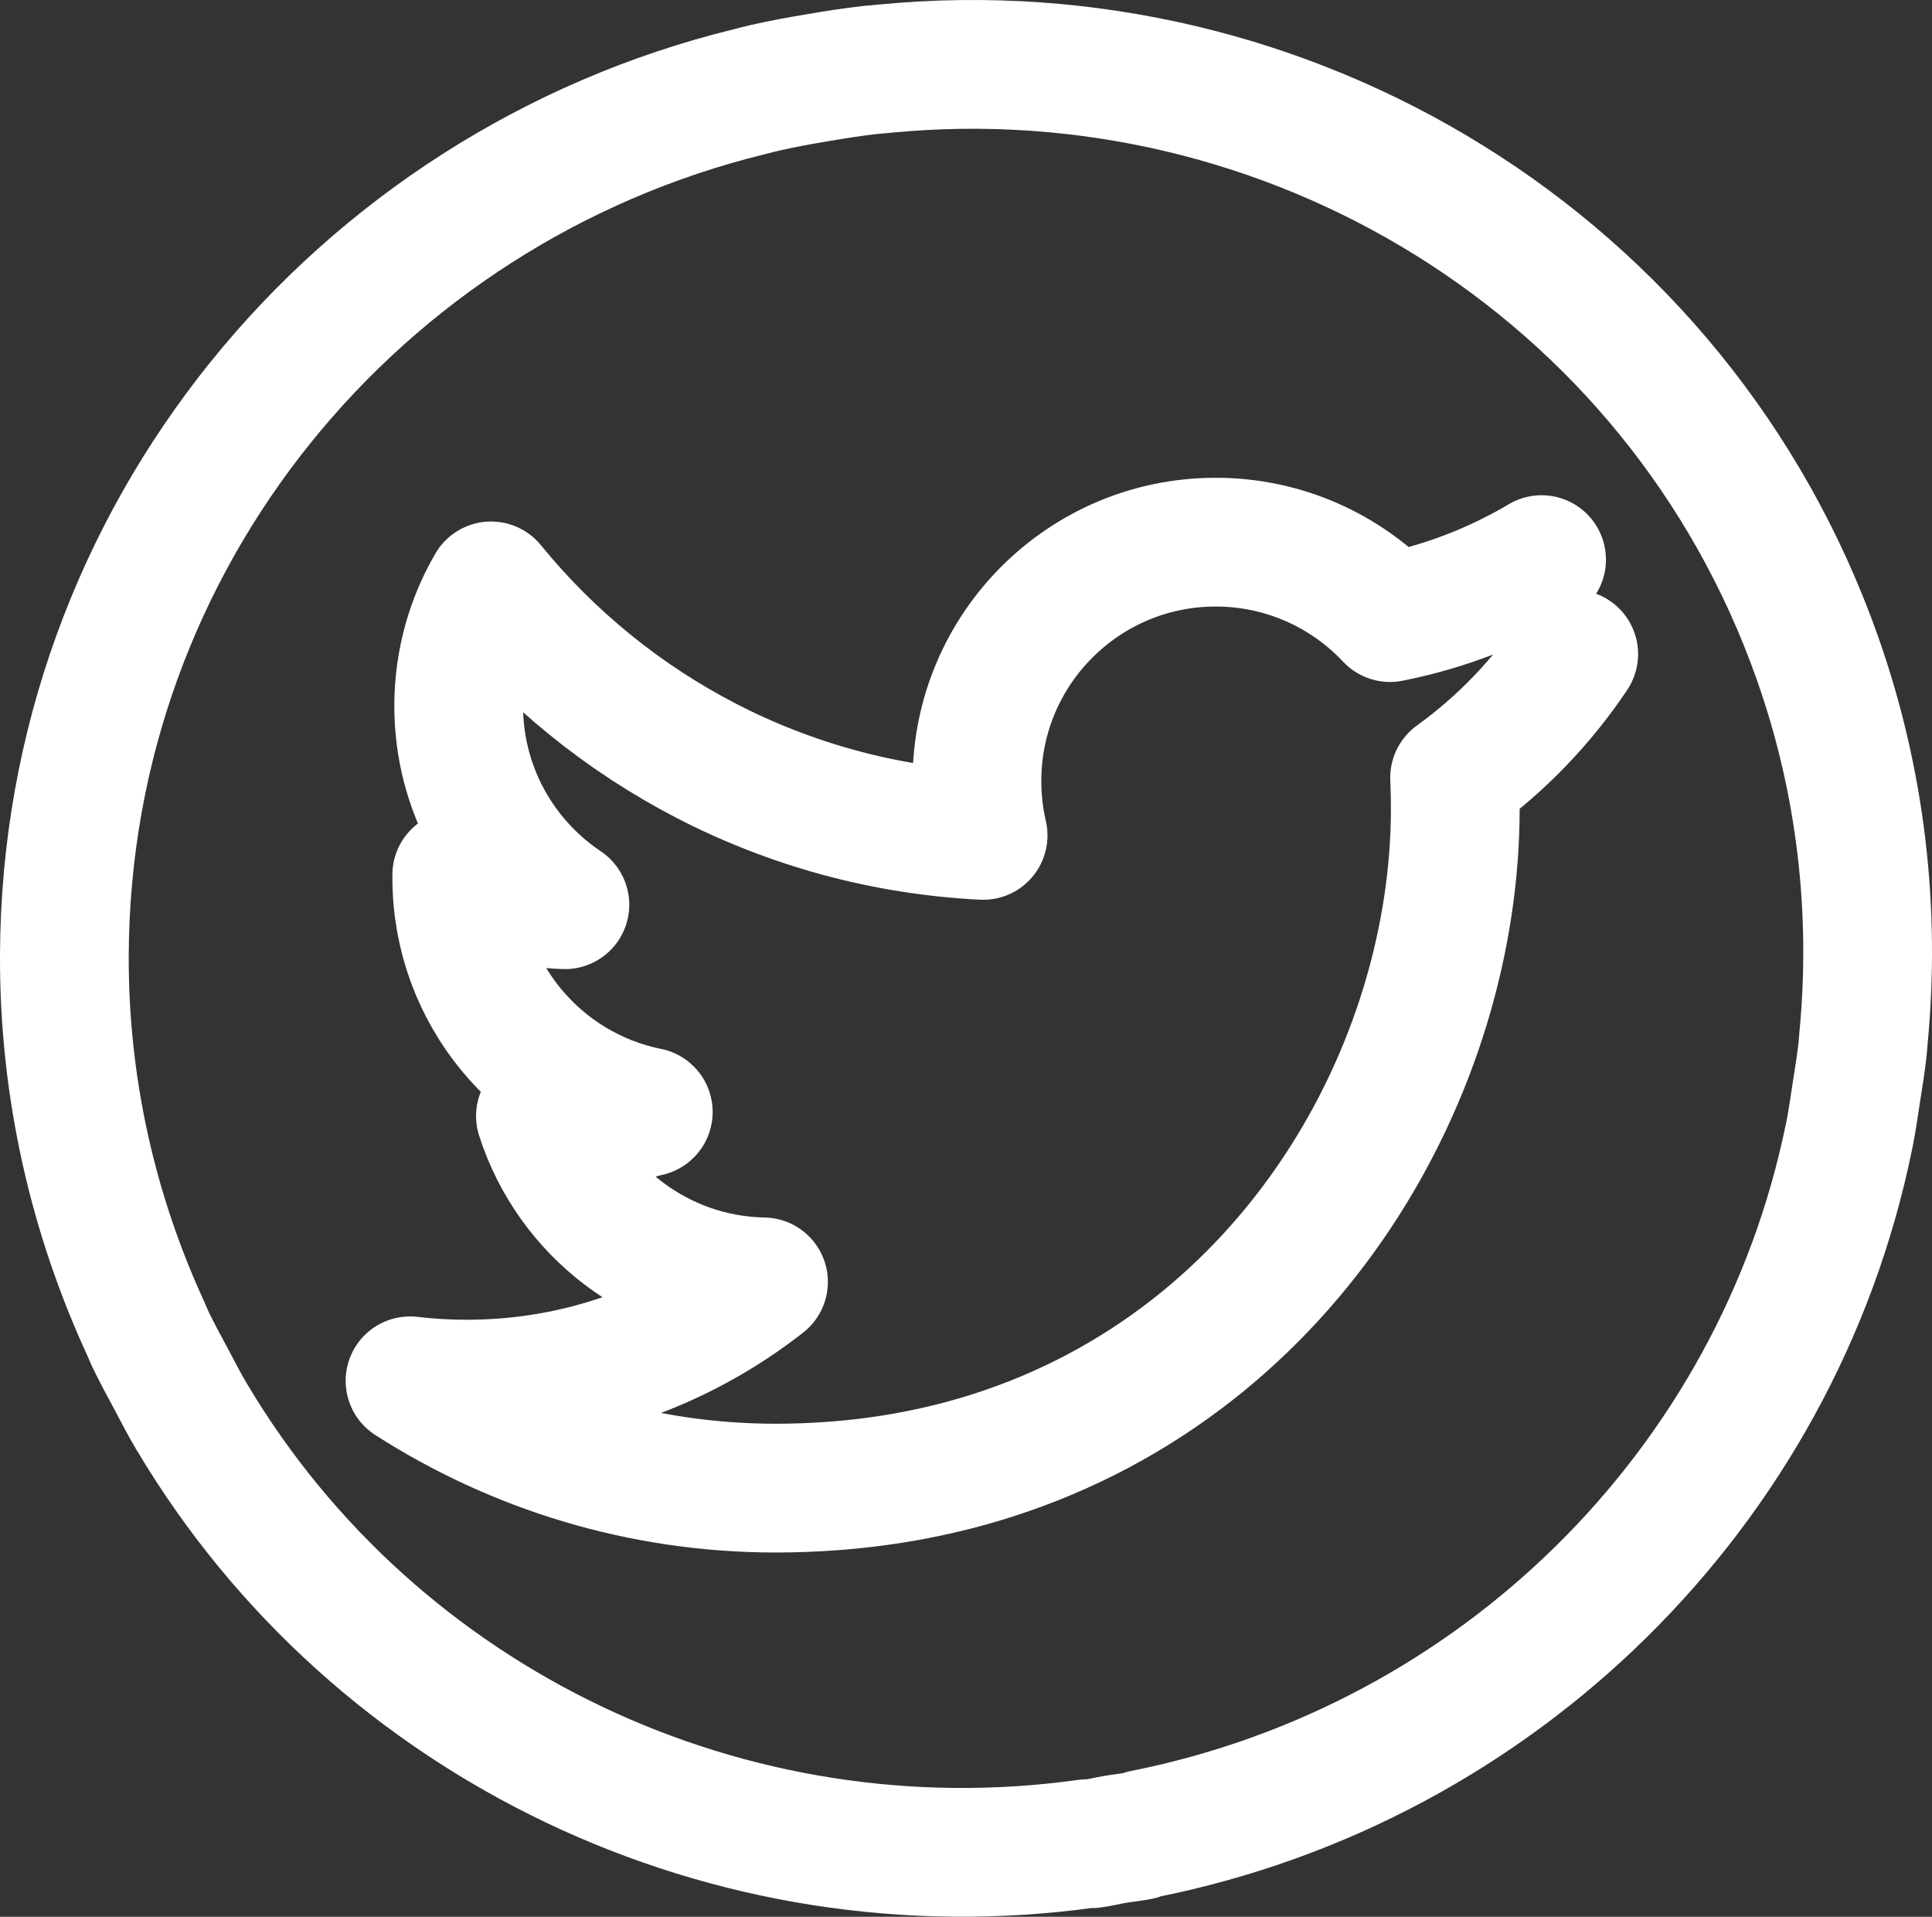
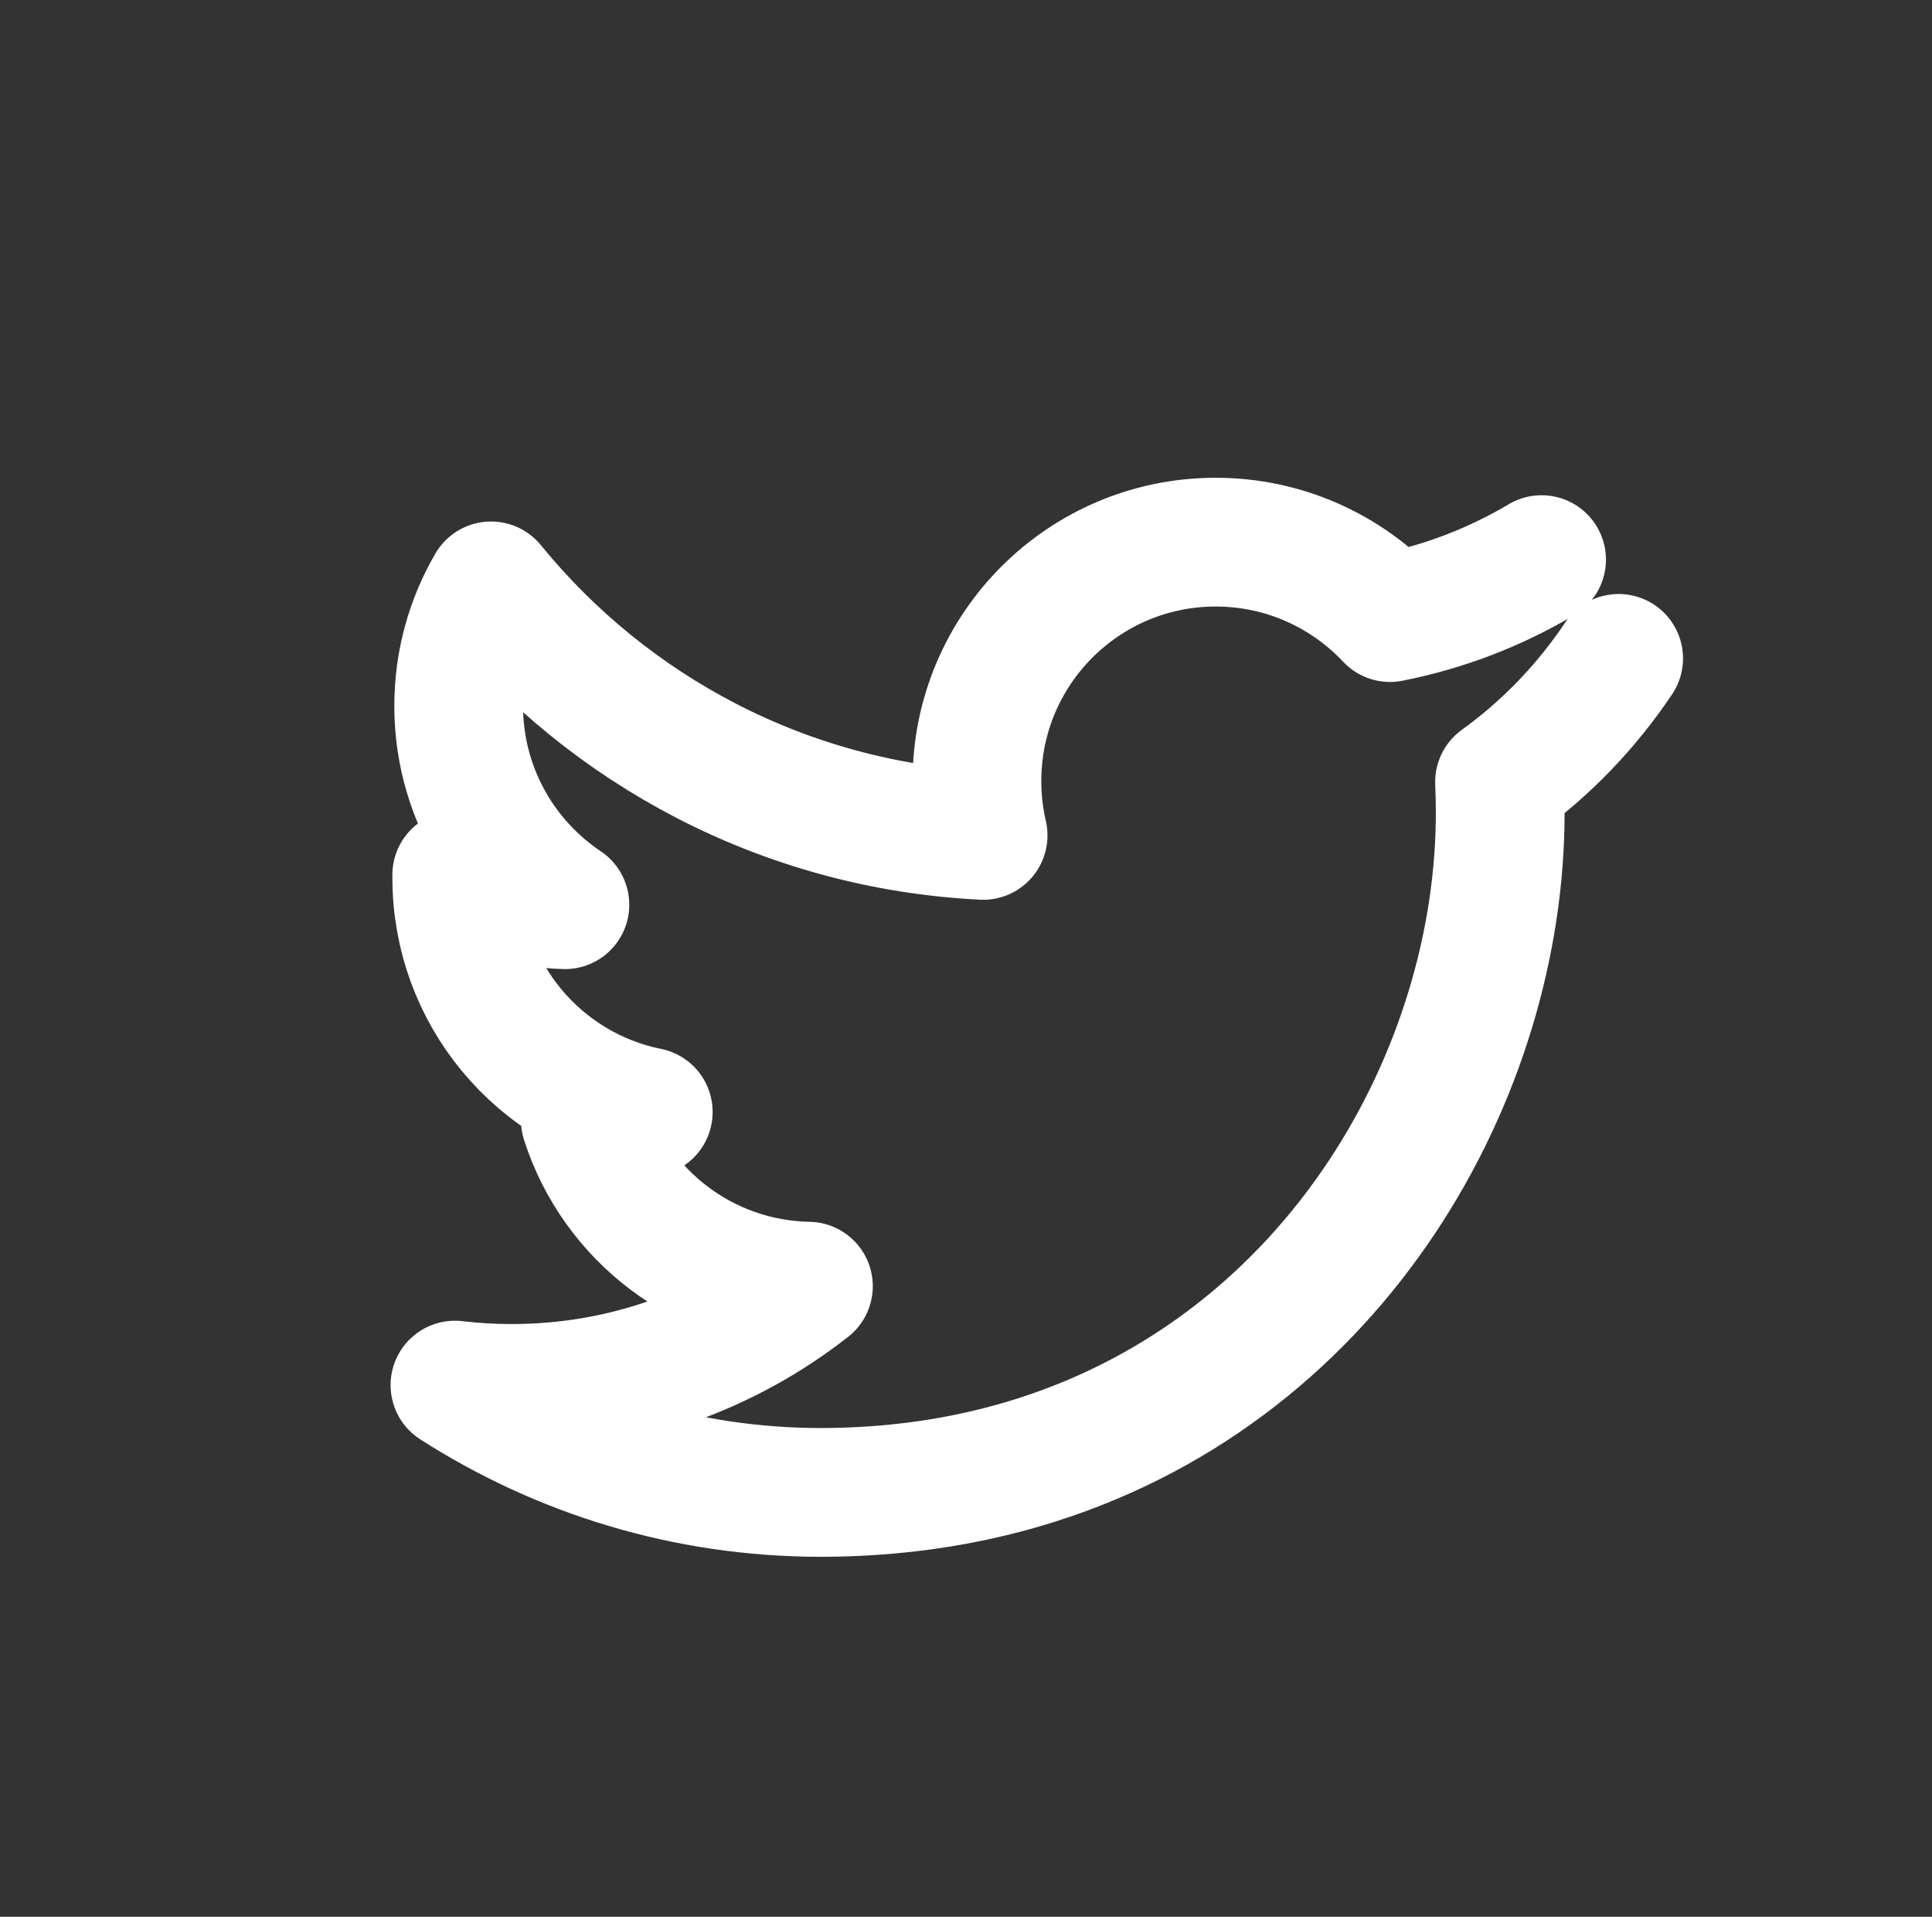
<svg xmlns="http://www.w3.org/2000/svg" version="1.1" id="レイヤー_1" x="0px" y="0px" width="45.022px" height="44.657px" viewBox="0 0 45.022 44.657" enable-background="new 0 0 45.022 44.657" xml:space="preserve">
  <rect x="0" y="0" width="45.022" height="44.657" fill="#333333" stroke="none" />
-   <path fill="none" stroke="#FFFFFF" stroke-width="3" stroke-linecap="round" stroke-linejoin="round" stroke-miterlimit="10" d="  M35.924,13.038c-1.075,0.638-2.267,1.101-3.533,1.35c-1.015-1.081-2.461-1.757-4.062-1.757c-3.072,0-5.563,2.491-5.563,5.564  c0,0.436,0.049,0.86,0.144,1.268c-4.624-0.232-8.723-2.447-11.467-5.813c-0.479,0.821-0.754,1.777-0.754,2.797  c0,1.93,0.983,3.633,2.475,4.631c-0.912-0.029-1.769-0.28-2.52-0.696c0,0.023,0,0.046,0,0.07c0,2.695,1.918,4.944,4.463,5.455  c-0.467,0.127-0.958,0.195-1.466,0.195c-0.358,0-0.707-0.035-1.047-0.1c0.708,2.211,2.763,3.818,5.198,3.863  c-1.904,1.492-4.303,2.382-6.91,2.382c-0.449,0-0.892-0.025-1.327-0.077c2.462,1.579,5.386,2.5,8.528,2.5  c0.441,0,0.874-0.017,1.297-0.048c1.331-0.096,2.577-0.341,3.734-0.709c7.022-2.234,10.799-9.033,10.799-15.074  c0-0.241-0.005-0.481-0.016-0.72c1.087-0.784,2.03-1.764,2.776-2.88" />
-   <path fill="none" stroke="#FFFFFF" stroke-width="3" stroke-linecap="round" stroke-linejoin="round" stroke-miterlimit="10" d="  M42.35,15.325C39.101,6.134,30.002,0.695,20.643,1.597c-0.124,0.011-0.249,0.021-0.373,0.034c-0.409,0.047-0.818,0.11-1.227,0.181  c-0.41,0.068-0.816,0.143-1.218,0.234c-0.121,0.028-0.242,0.06-0.363,0.091C8.329,4.373,1.534,12.51,1.5,22.258  c-0.011,3.111,0.68,6.058,1.905,8.713c0.03,0.067,0.058,0.139,0.089,0.207c0.153,0.32,0.322,0.631,0.49,0.942  c0.158,0.297,0.311,0.598,0.482,0.885c0.005,0.008,0.01,0.016,0.015,0.023c4.273,7.171,12.525,11.088,20.851,9.925l0.111,0.001  c0.186-0.025,0.362-0.07,0.545-0.101c0.187-0.032,0.372-0.048,0.559-0.085l0.106-0.038c8.249-1.64,14.755-8.056,16.432-16.236  c0.002-0.013,0.006-0.024,0.009-0.038c0.066-0.328,0.112-0.664,0.164-0.998c0.056-0.35,0.112-0.697,0.15-1.051  c0.008-0.078,0.012-0.157,0.019-0.235C43.704,21.264,43.386,18.256,42.35,15.325z" />
+   <path fill="none" stroke="#FFFFFF" stroke-width="3" stroke-linecap="round" stroke-linejoin="round" stroke-miterlimit="10" d="  M35.924,13.038c-1.075,0.638-2.267,1.101-3.533,1.35c-1.015-1.081-2.461-1.757-4.062-1.757c-3.072,0-5.563,2.491-5.563,5.564  c0,0.436,0.049,0.86,0.144,1.268c-4.624-0.232-8.723-2.447-11.467-5.813c-0.479,0.821-0.754,1.777-0.754,2.797  c0,1.93,0.983,3.633,2.475,4.631c-0.912-0.029-1.769-0.28-2.52-0.696c0,0.023,0,0.046,0,0.07c0,2.695,1.918,4.944,4.463,5.455  c-0.467,0.127-0.958,0.195-1.466,0.195c0.708,2.211,2.763,3.818,5.198,3.863  c-1.904,1.492-4.303,2.382-6.91,2.382c-0.449,0-0.892-0.025-1.327-0.077c2.462,1.579,5.386,2.5,8.528,2.5  c0.441,0,0.874-0.017,1.297-0.048c1.331-0.096,2.577-0.341,3.734-0.709c7.022-2.234,10.799-9.033,10.799-15.074  c0-0.241-0.005-0.481-0.016-0.72c1.087-0.784,2.03-1.764,2.776-2.88" />
</svg>